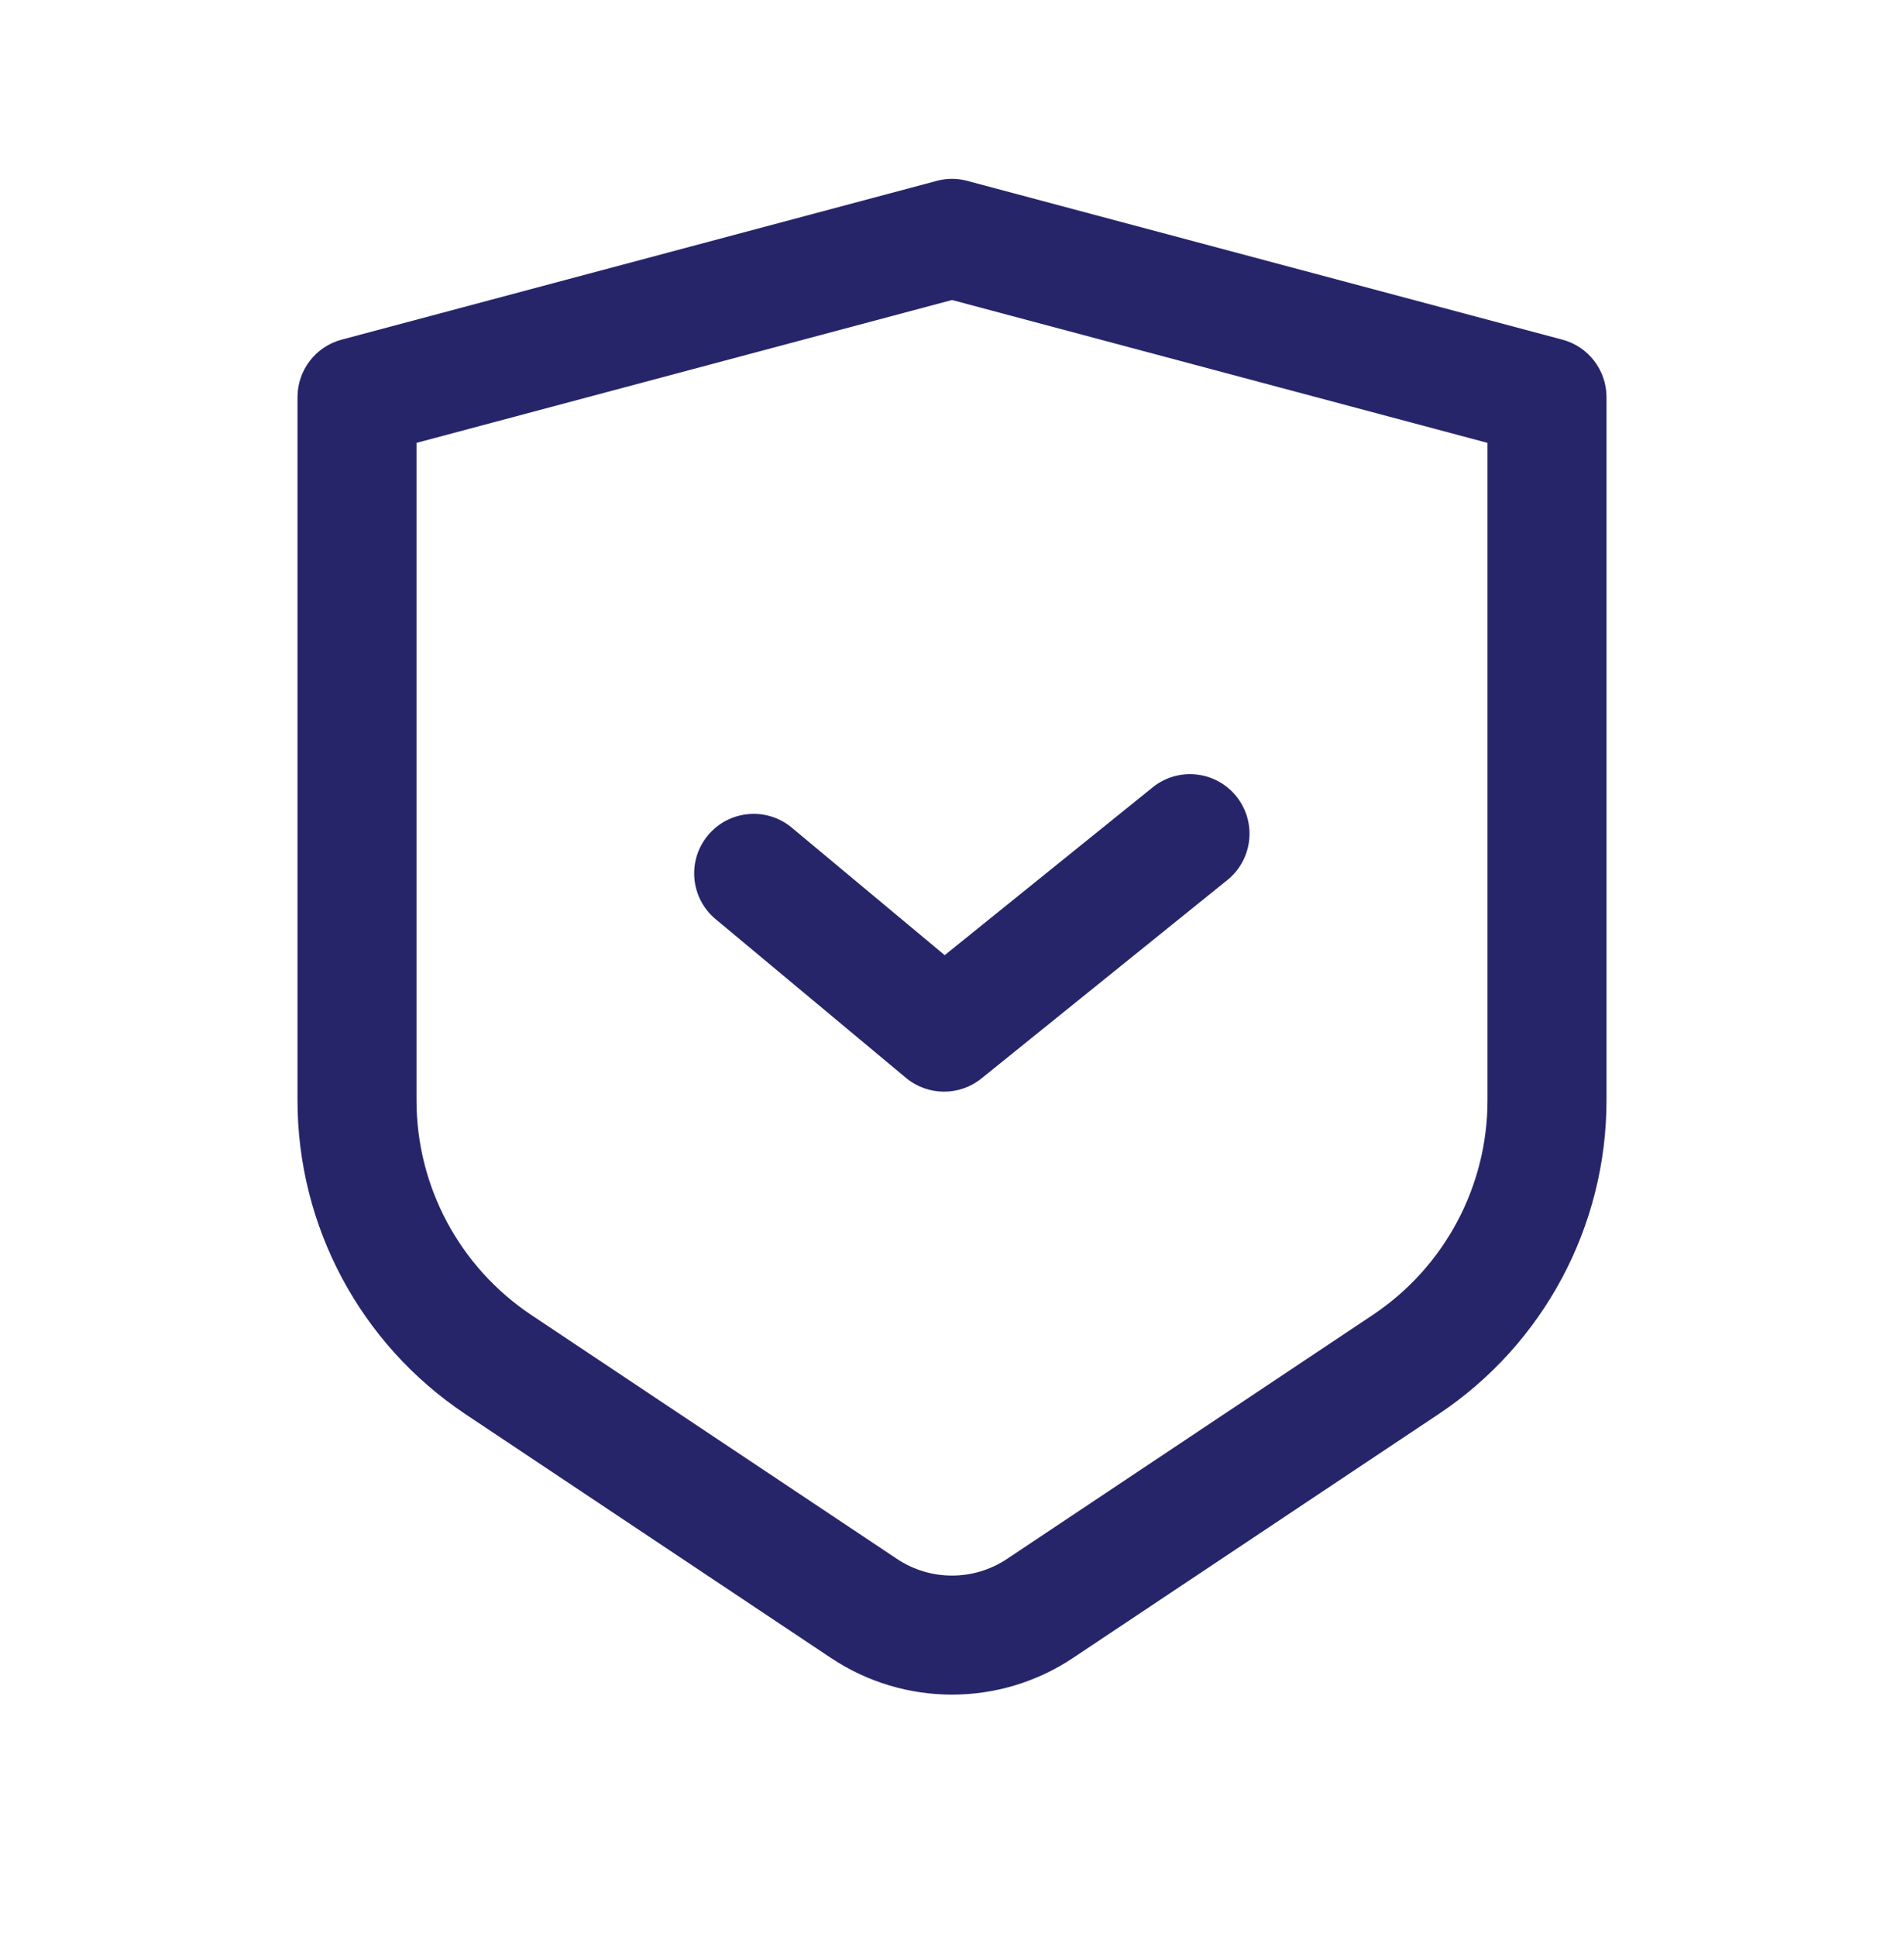
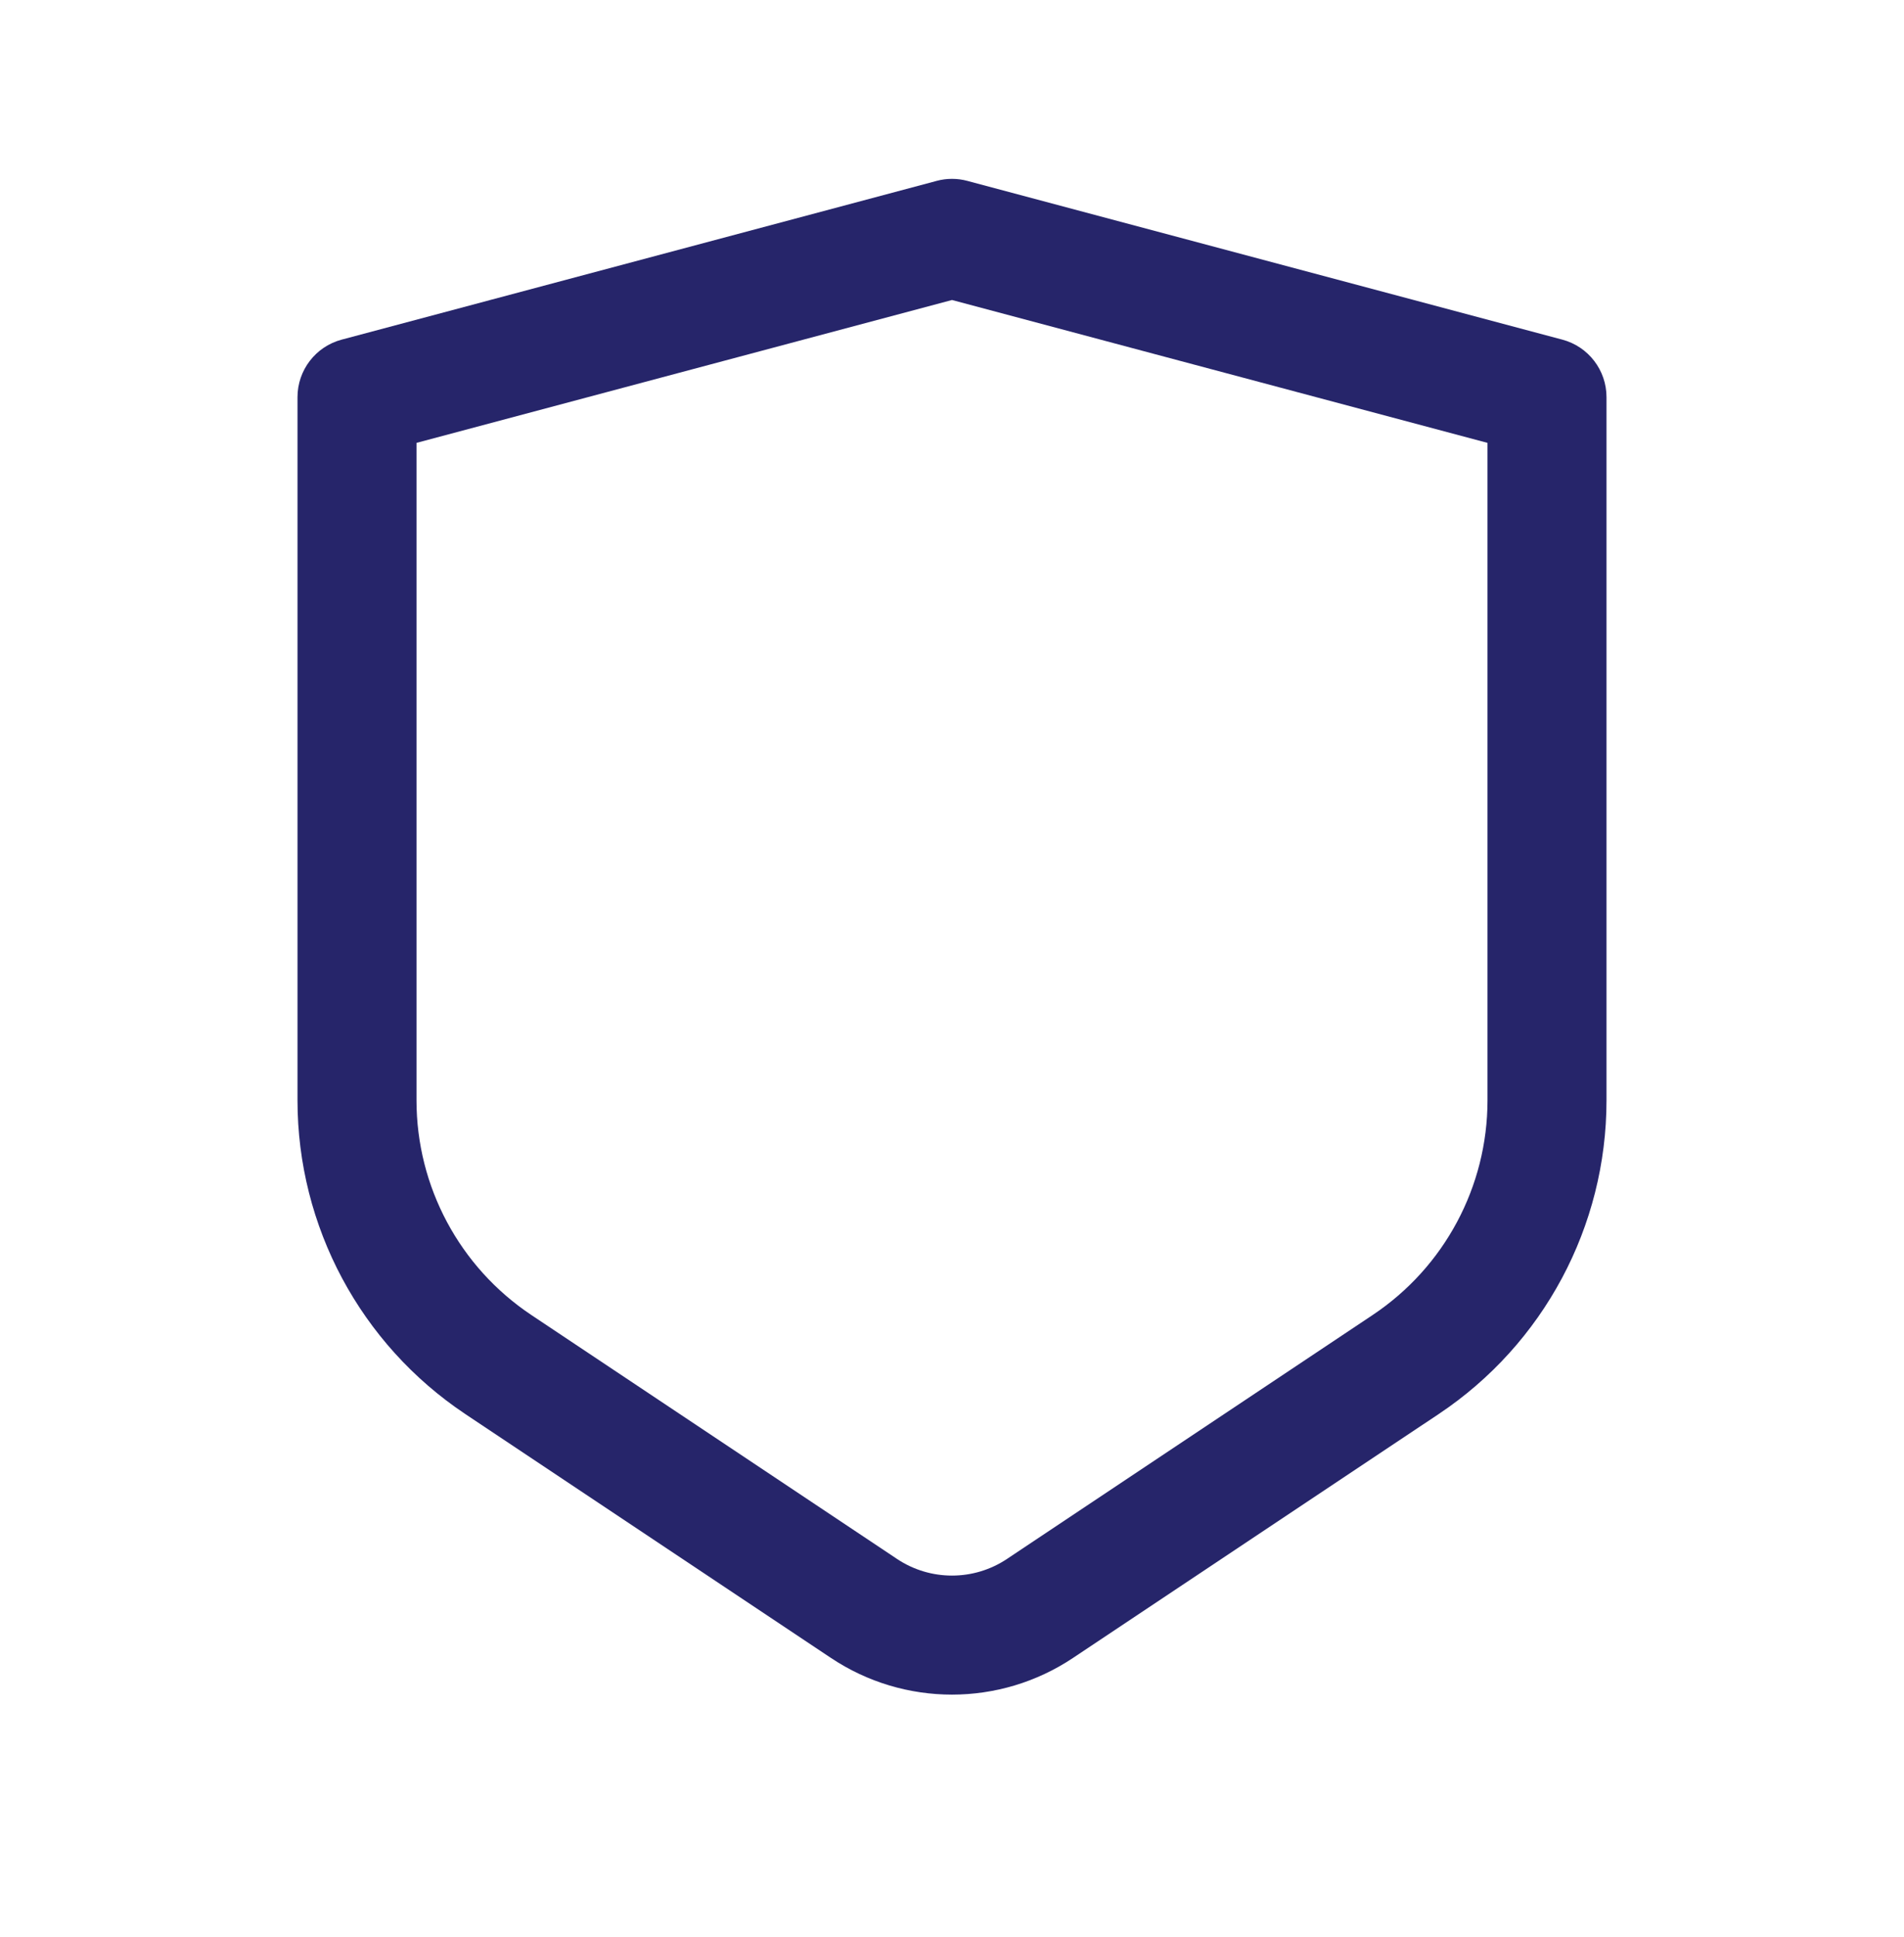
<svg xmlns="http://www.w3.org/2000/svg" width="60" height="61" viewBox="0 0 60 61" fill="none">
  <path fill-rule="evenodd" clip-rule="evenodd" d="M29.517 5.697C29.834 5.612 30.166 5.612 30.483 5.697L49.233 10.697C50.054 10.916 50.625 11.659 50.625 12.508V34.657C50.625 38.627 48.641 42.334 45.337 44.537L33.813 52.219C31.504 53.759 28.495 53.759 26.186 52.219L14.663 44.537C11.36 42.334 9.375 38.627 9.375 34.657V12.508C9.375 11.659 9.946 10.916 10.767 10.697L29.517 5.697ZM13.125 13.949V34.657C13.125 37.373 14.483 39.91 16.743 41.417L28.266 49.1C29.316 49.8 30.684 49.8 31.734 49.1L43.257 41.417C45.517 39.91 46.875 37.373 46.875 34.657V13.949L30 9.449L13.125 13.949Z" fill="#26256A" />
-   <path fill-rule="evenodd" clip-rule="evenodd" d="M38.96 25.081C39.61 25.887 39.483 27.068 38.677 27.718L30.927 33.968C30.231 34.529 29.236 34.521 28.55 33.949L22.55 28.949C21.754 28.286 21.647 27.104 22.31 26.308C22.973 25.513 24.155 25.405 24.951 26.068L29.77 30.084L36.323 24.799C37.129 24.149 38.31 24.275 38.96 25.081L38.96 25.081Z" fill="#26256A" />
</svg>